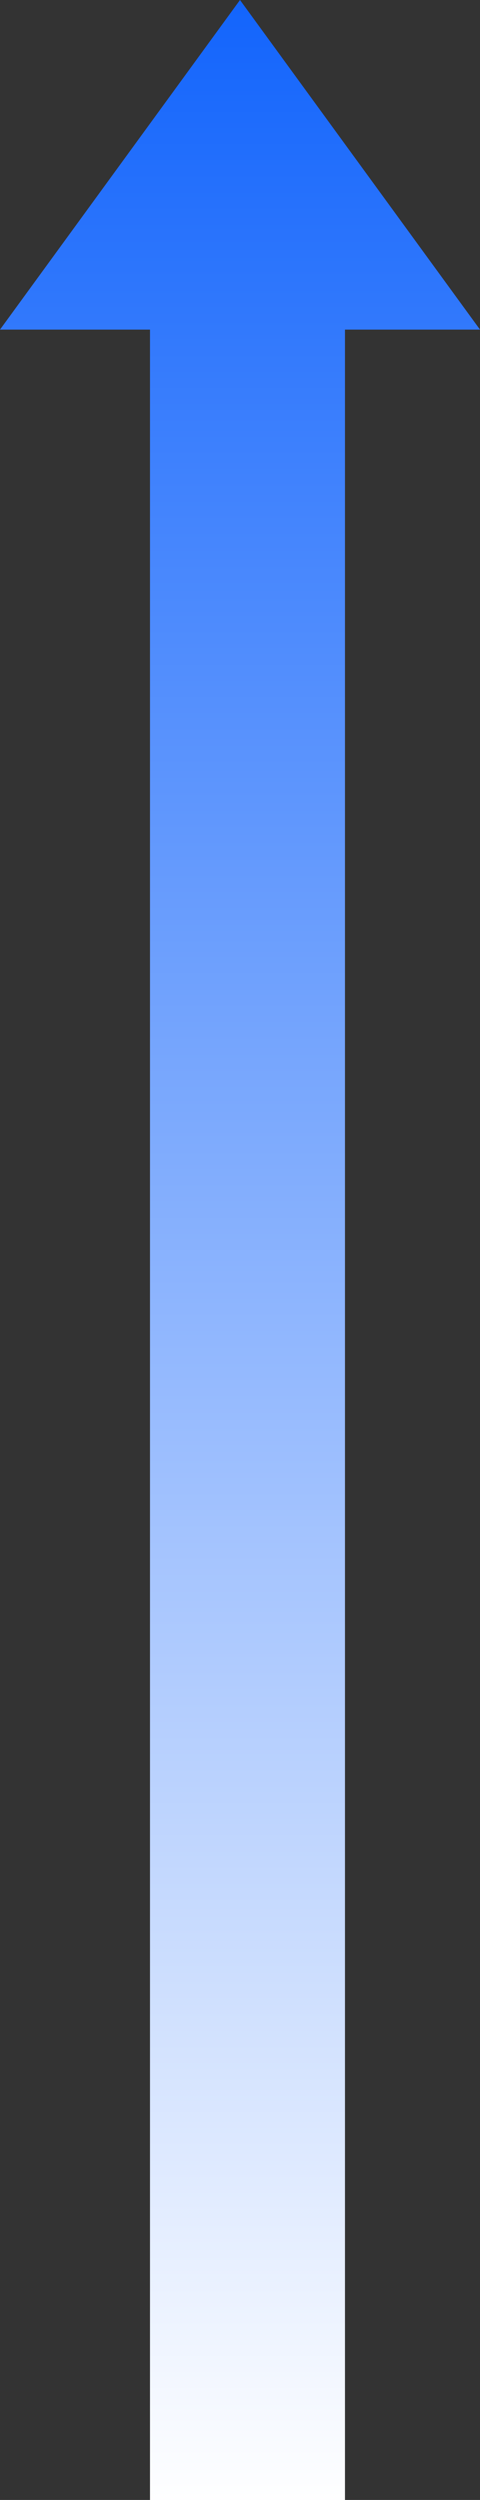
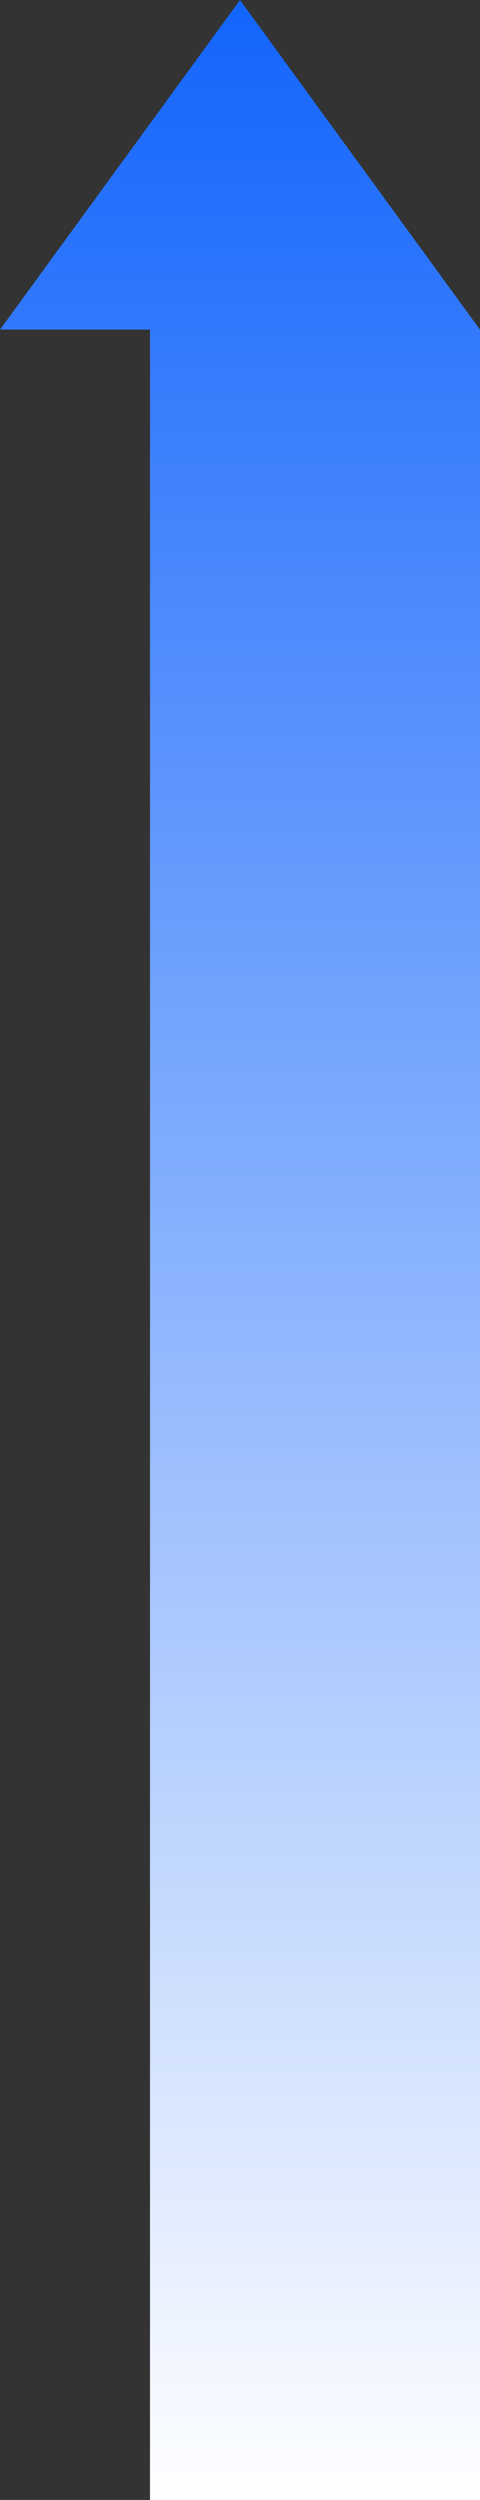
<svg xmlns="http://www.w3.org/2000/svg" width="10" height="51.999" viewBox="0 0 10 51.999">
  <rect x="0" y="0" width="10" height="51.999" fill="#333333" stroke="none" />
  <defs>
    <linearGradient id="linear-gradient" x1="0.5" x2="0.5" y2="1" gradientUnits="objectBoundingBox">
      <stop offset="0" stop-color="#1264fc" />
      <stop offset="1" stop-color="#fff" />
    </linearGradient>
  </defs>
-   <path id="Union_442" data-name="Union 442" d="M3.125,52V6.856H0L5,0l5,6.856H7.187V52Z" fill="url(#linear-gradient)" />
+   <path id="Union_442" data-name="Union 442" d="M3.125,52V6.856H0L5,0l5,6.856V52Z" fill="url(#linear-gradient)" />
</svg>